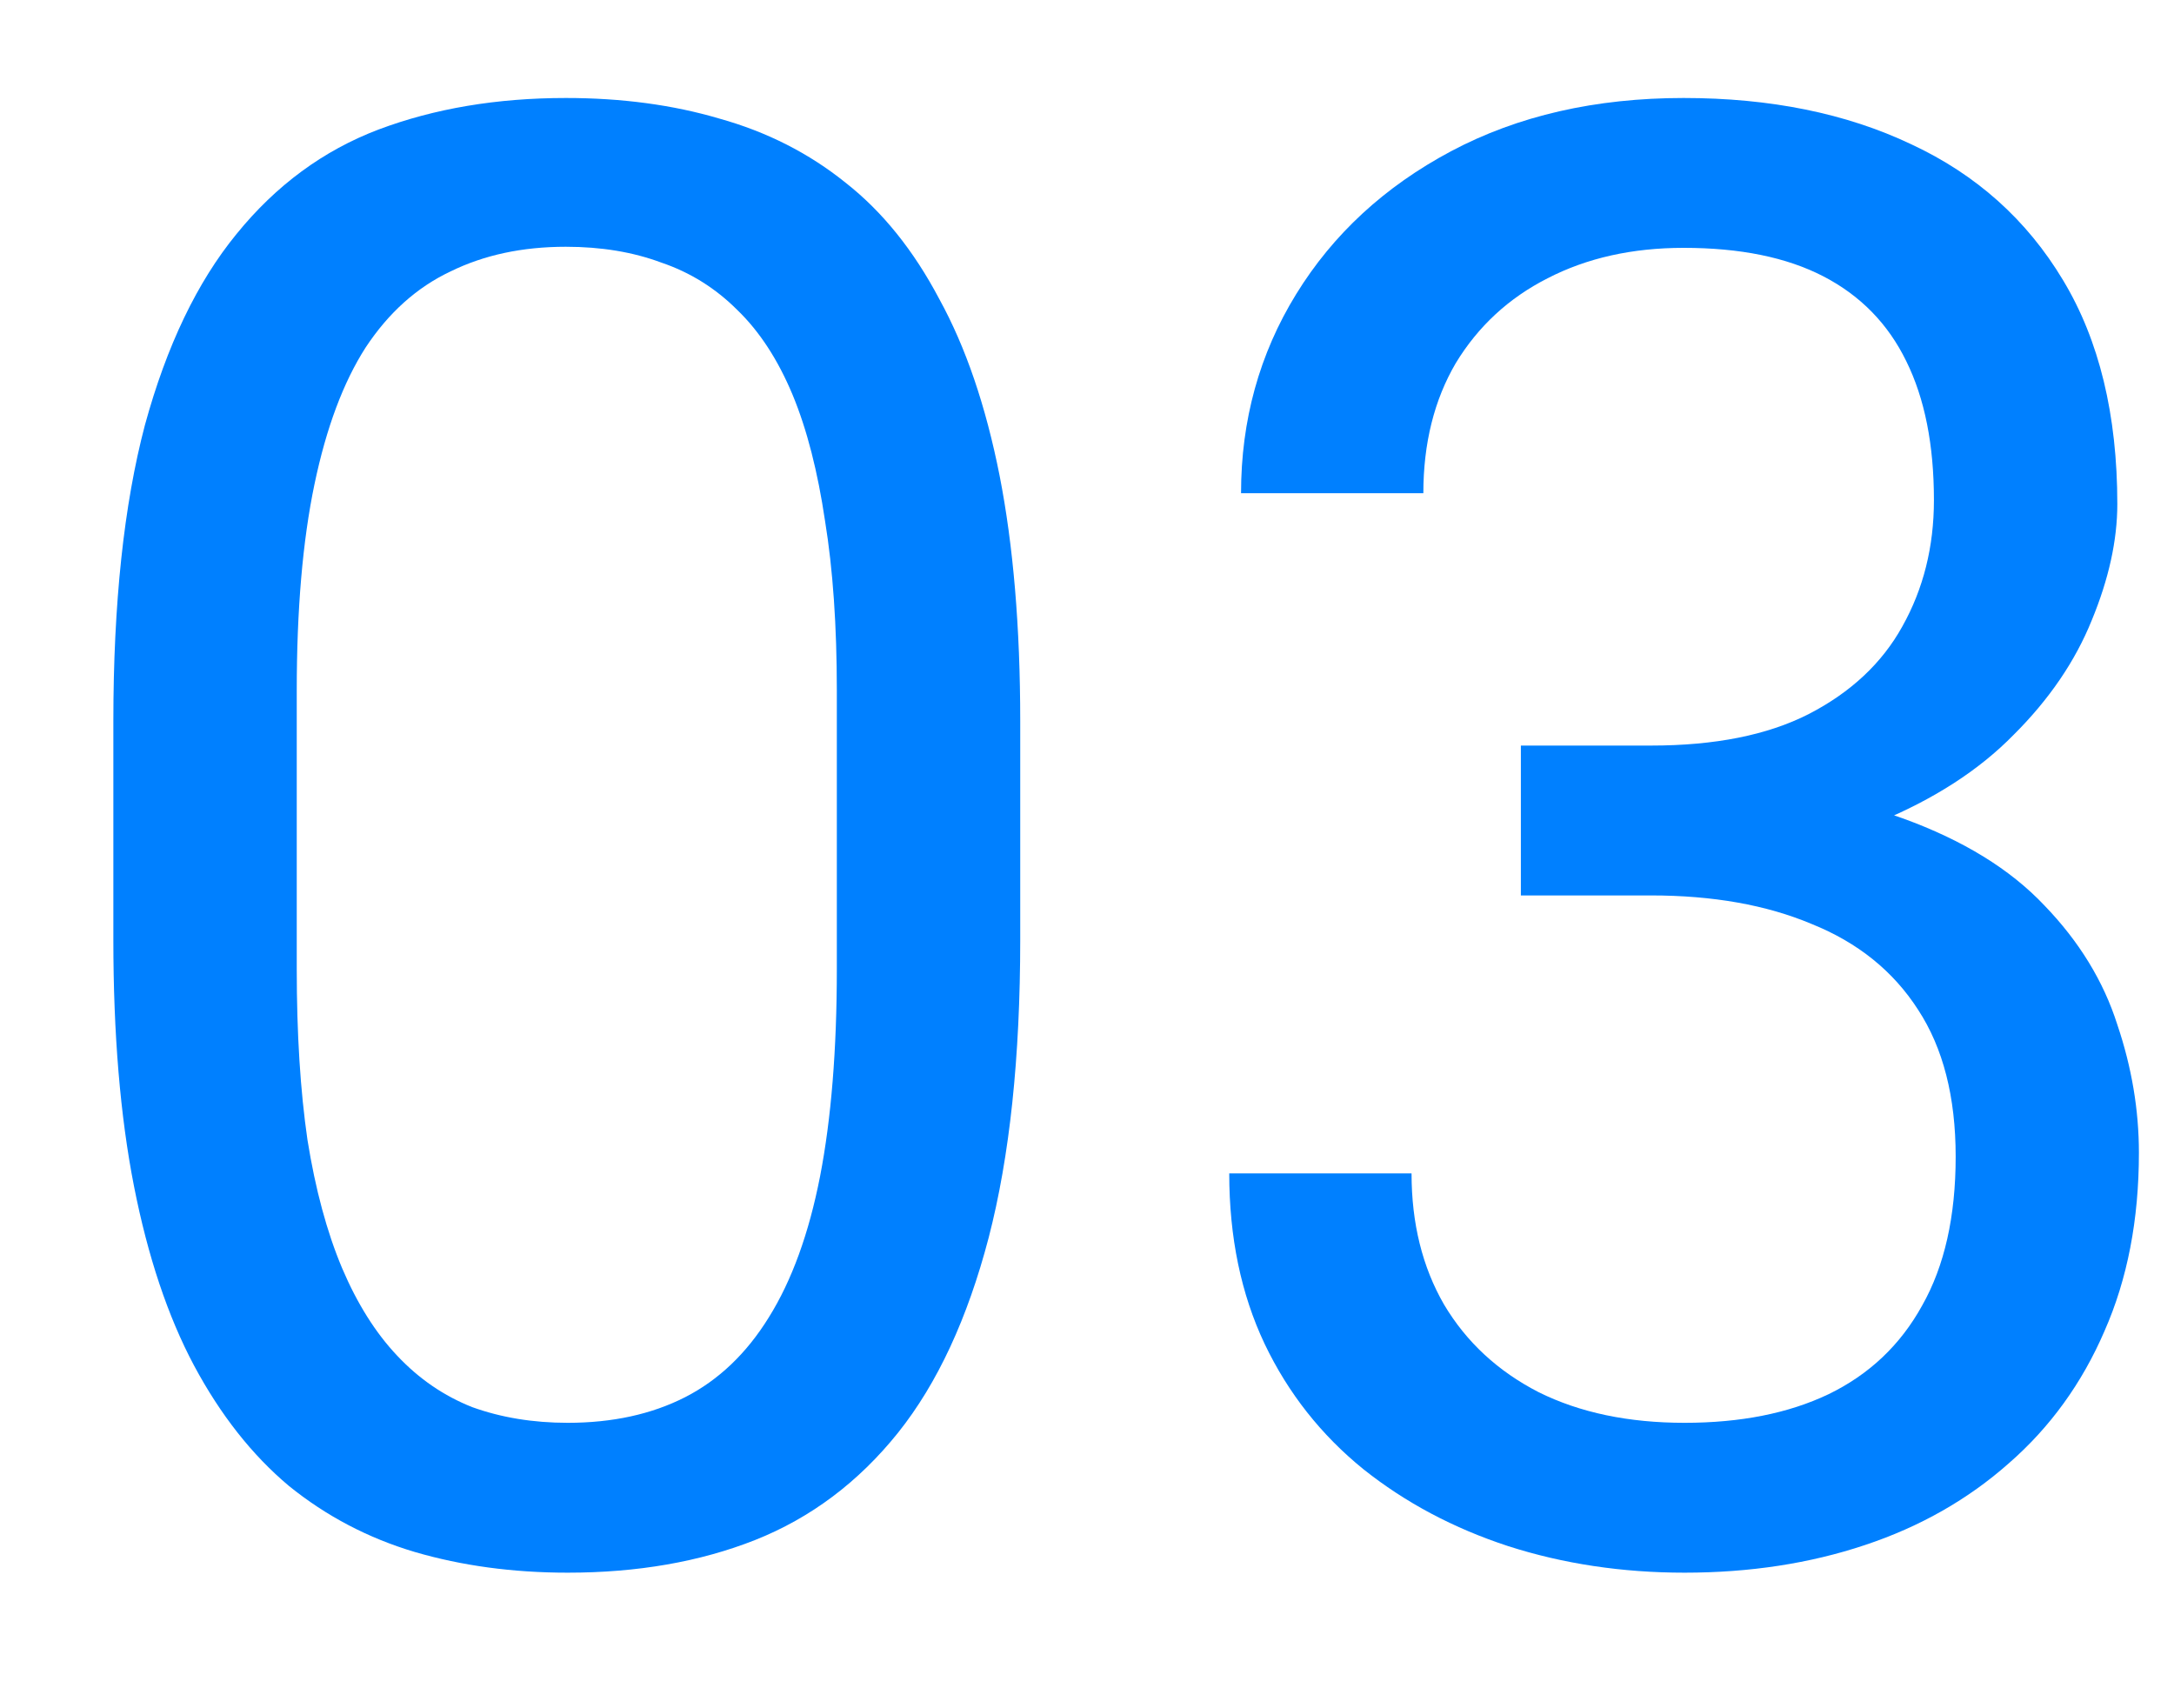
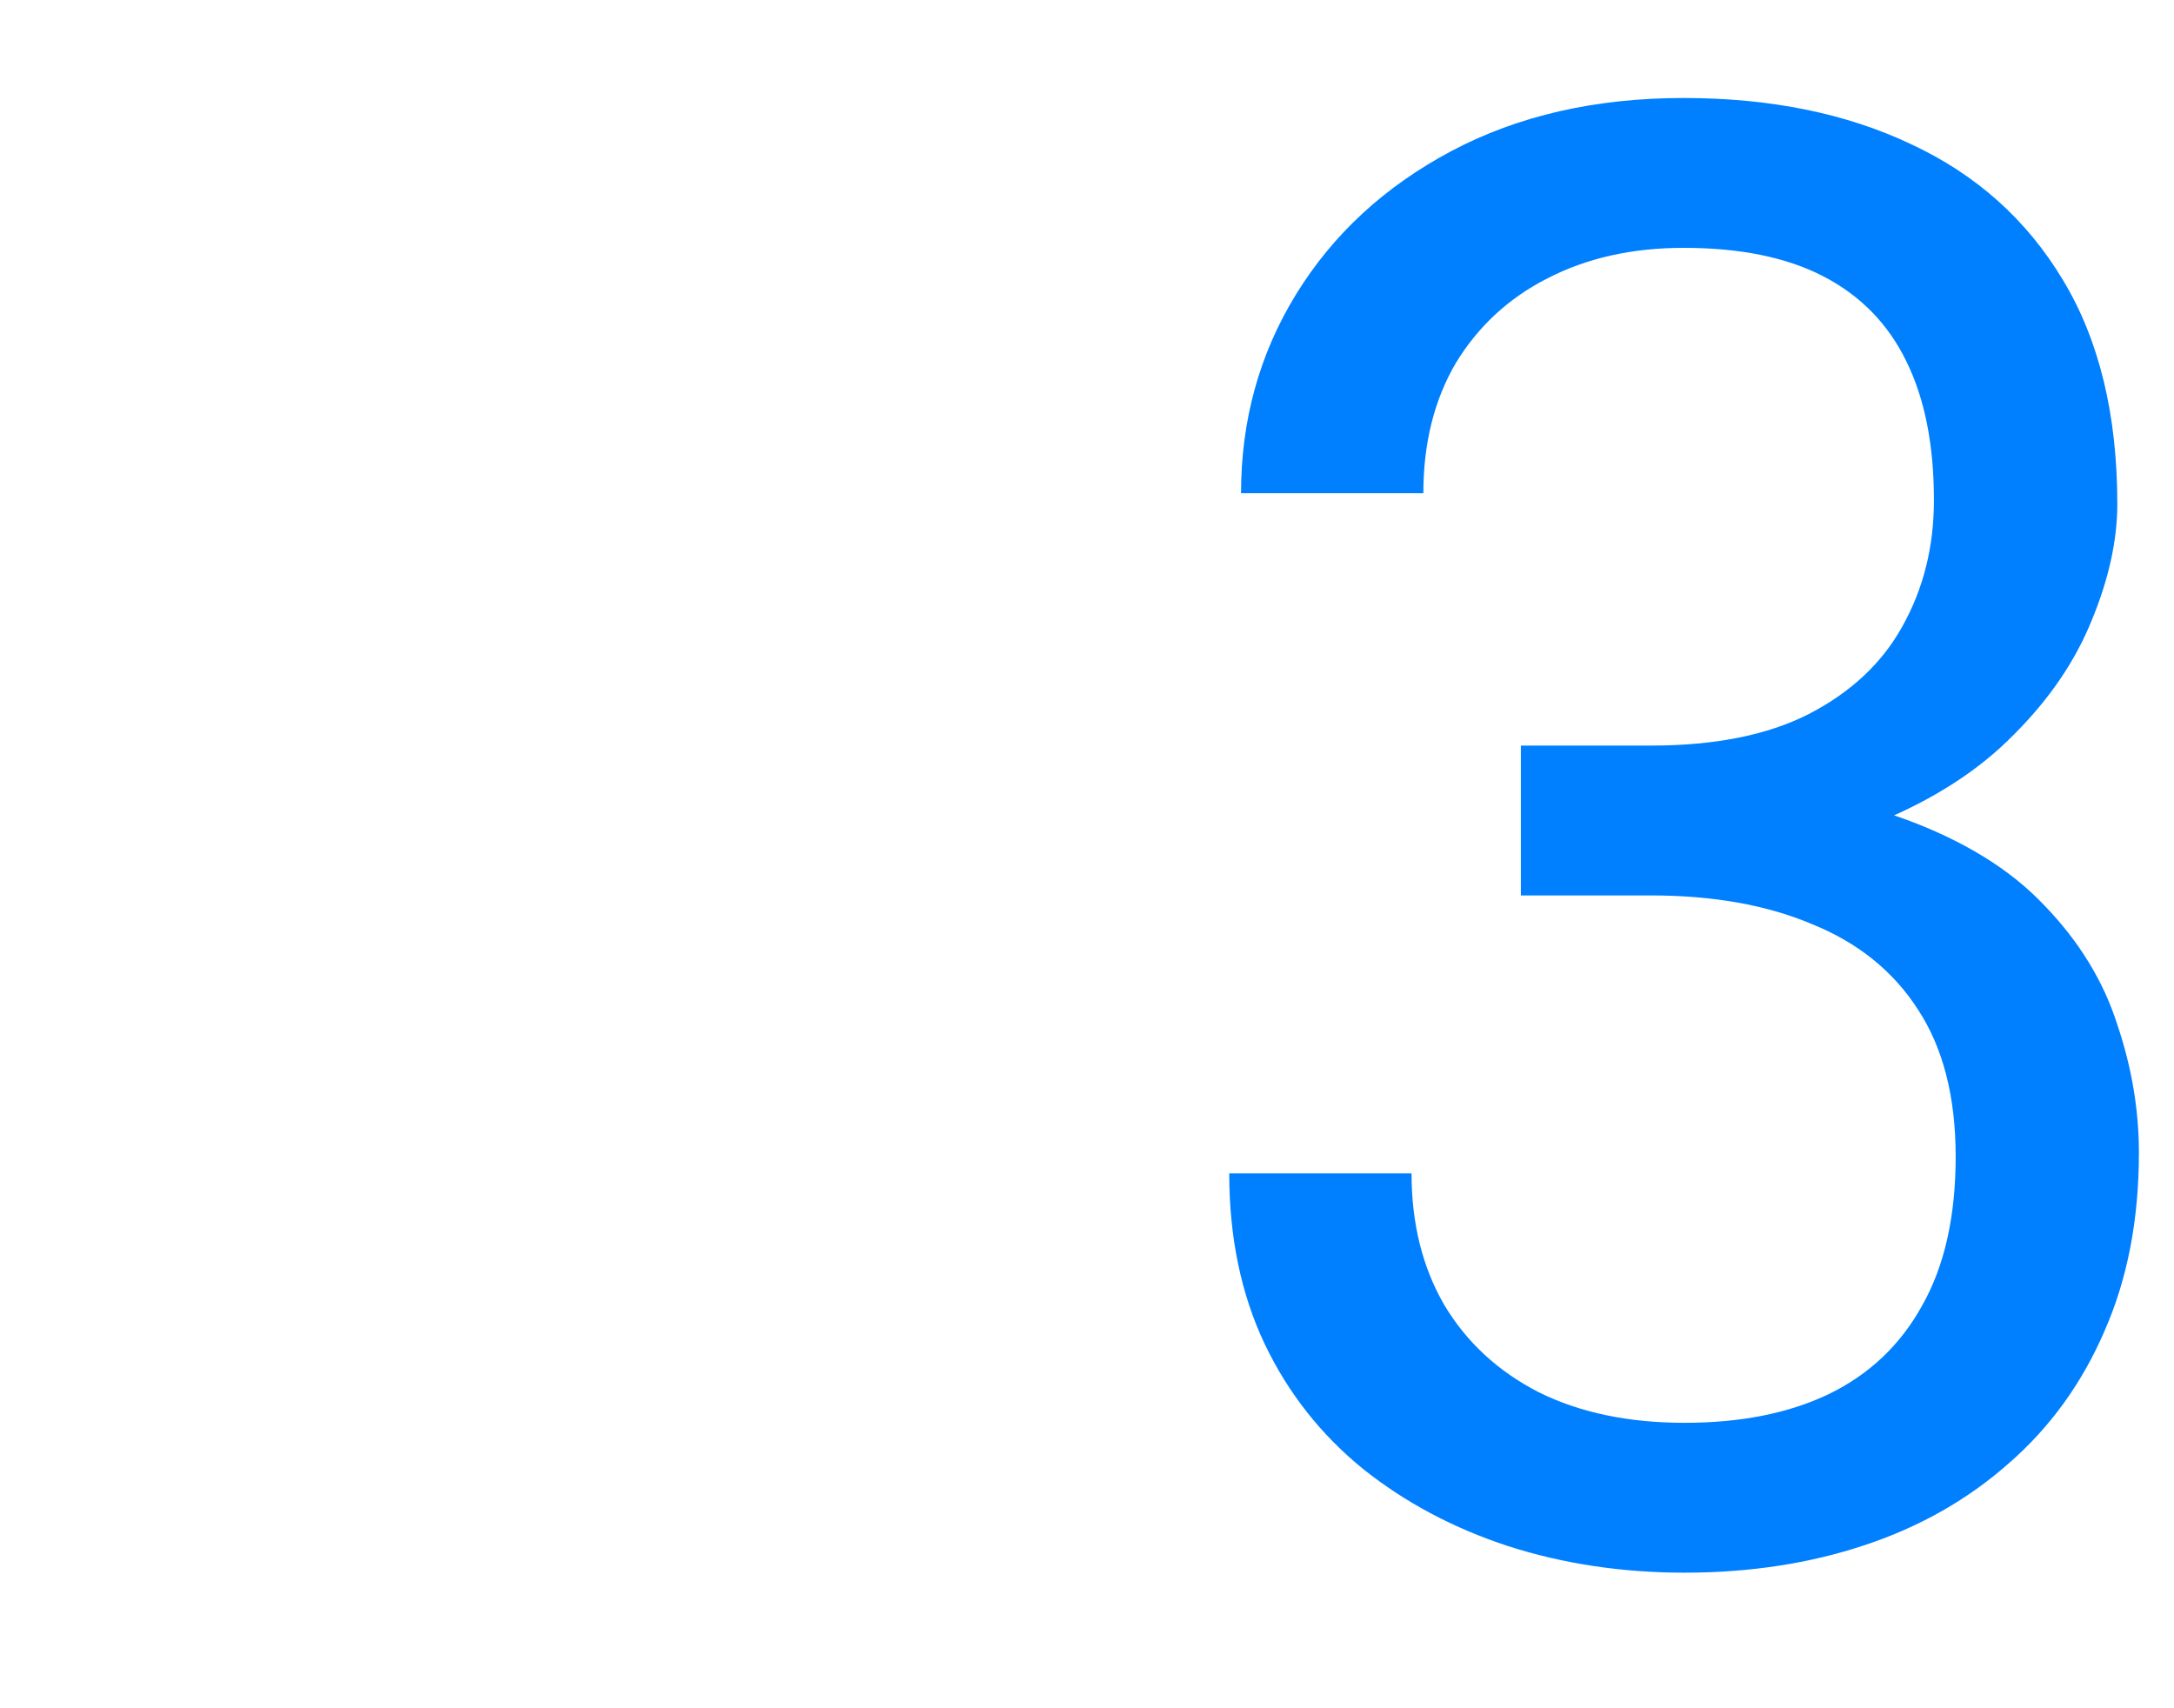
<svg xmlns="http://www.w3.org/2000/svg" width="14" height="11" viewBox="0 0 14 11" fill="none">
-   <path d="M6.57 4.643V6.052C6.57 6.809 6.502 7.448 6.367 7.969C6.231 8.489 6.037 8.908 5.783 9.226C5.529 9.543 5.222 9.774 4.862 9.917C4.507 10.057 4.105 10.127 3.656 10.127C3.301 10.127 2.973 10.082 2.672 9.994C2.372 9.905 2.101 9.763 1.86 9.568C1.623 9.369 1.42 9.111 1.25 8.794C1.081 8.477 0.952 8.091 0.863 7.639C0.774 7.186 0.73 6.657 0.73 6.052V4.643C0.73 3.885 0.798 3.25 0.933 2.738C1.073 2.226 1.27 1.816 1.523 1.507C1.777 1.194 2.082 0.969 2.438 0.834C2.797 0.699 3.199 0.631 3.644 0.631C4.003 0.631 4.333 0.675 4.634 0.764C4.938 0.849 5.209 0.986 5.446 1.177C5.683 1.363 5.884 1.613 6.049 1.926C6.219 2.235 6.348 2.613 6.437 3.062C6.525 3.511 6.57 4.037 6.57 4.643ZM5.389 6.242V4.446C5.389 4.031 5.364 3.667 5.313 3.354C5.266 3.037 5.197 2.766 5.104 2.542C5.01 2.317 4.892 2.135 4.748 1.996C4.608 1.856 4.445 1.754 4.259 1.691C4.077 1.623 3.872 1.589 3.644 1.589C3.364 1.589 3.117 1.642 2.901 1.748C2.685 1.85 2.503 2.013 2.355 2.237C2.211 2.461 2.101 2.755 2.025 3.119C1.949 3.483 1.911 3.925 1.911 4.446V6.242C1.911 6.657 1.934 7.023 1.98 7.34C2.031 7.658 2.105 7.933 2.203 8.166C2.3 8.394 2.418 8.582 2.558 8.73C2.698 8.879 2.859 8.989 3.041 9.061C3.227 9.128 3.432 9.162 3.656 9.162C3.944 9.162 4.196 9.107 4.412 8.997C4.627 8.887 4.807 8.716 4.951 8.483C5.099 8.246 5.209 7.943 5.281 7.575C5.353 7.203 5.389 6.758 5.389 6.242Z" fill="#0080FF" />
  <path d="M9.794 4.801H10.632C11.043 4.801 11.381 4.734 11.648 4.598C11.919 4.458 12.12 4.27 12.251 4.033C12.386 3.792 12.454 3.521 12.454 3.221C12.454 2.865 12.395 2.567 12.276 2.326C12.158 2.084 11.98 1.903 11.743 1.78C11.506 1.657 11.206 1.596 10.842 1.596C10.512 1.596 10.22 1.661 9.966 1.792C9.716 1.919 9.519 2.101 9.375 2.338C9.236 2.575 9.166 2.855 9.166 3.176H7.992C7.992 2.707 8.11 2.279 8.347 1.894C8.584 1.509 8.916 1.202 9.344 0.974C9.775 0.745 10.275 0.631 10.842 0.631C11.4 0.631 11.889 0.73 12.308 0.929C12.727 1.124 13.053 1.416 13.286 1.805C13.518 2.19 13.635 2.671 13.635 3.246C13.635 3.479 13.58 3.729 13.47 3.995C13.364 4.257 13.197 4.503 12.968 4.731C12.744 4.96 12.452 5.148 12.092 5.296C11.733 5.44 11.301 5.512 10.797 5.512H9.794V4.801ZM9.794 5.766V5.062H10.797C11.386 5.062 11.872 5.131 12.257 5.271C12.642 5.411 12.945 5.597 13.165 5.83C13.389 6.062 13.546 6.318 13.635 6.598C13.728 6.873 13.774 7.148 13.774 7.423C13.774 7.854 13.7 8.237 13.552 8.572C13.408 8.906 13.203 9.19 12.937 9.422C12.674 9.655 12.365 9.831 12.01 9.949C11.654 10.068 11.267 10.127 10.848 10.127C10.446 10.127 10.067 10.07 9.712 9.956C9.361 9.841 9.05 9.676 8.779 9.46C8.508 9.24 8.296 8.972 8.144 8.654C7.992 8.333 7.916 7.967 7.916 7.556H9.09C9.09 7.878 9.16 8.159 9.299 8.4C9.443 8.642 9.646 8.83 9.909 8.965C10.175 9.097 10.488 9.162 10.848 9.162C11.208 9.162 11.517 9.101 11.775 8.978C12.037 8.851 12.238 8.661 12.378 8.407C12.522 8.153 12.594 7.833 12.594 7.448C12.594 7.063 12.513 6.748 12.352 6.502C12.192 6.253 11.963 6.069 11.667 5.95C11.375 5.827 11.03 5.766 10.632 5.766H9.794Z" fill="#0080FF" />
</svg>